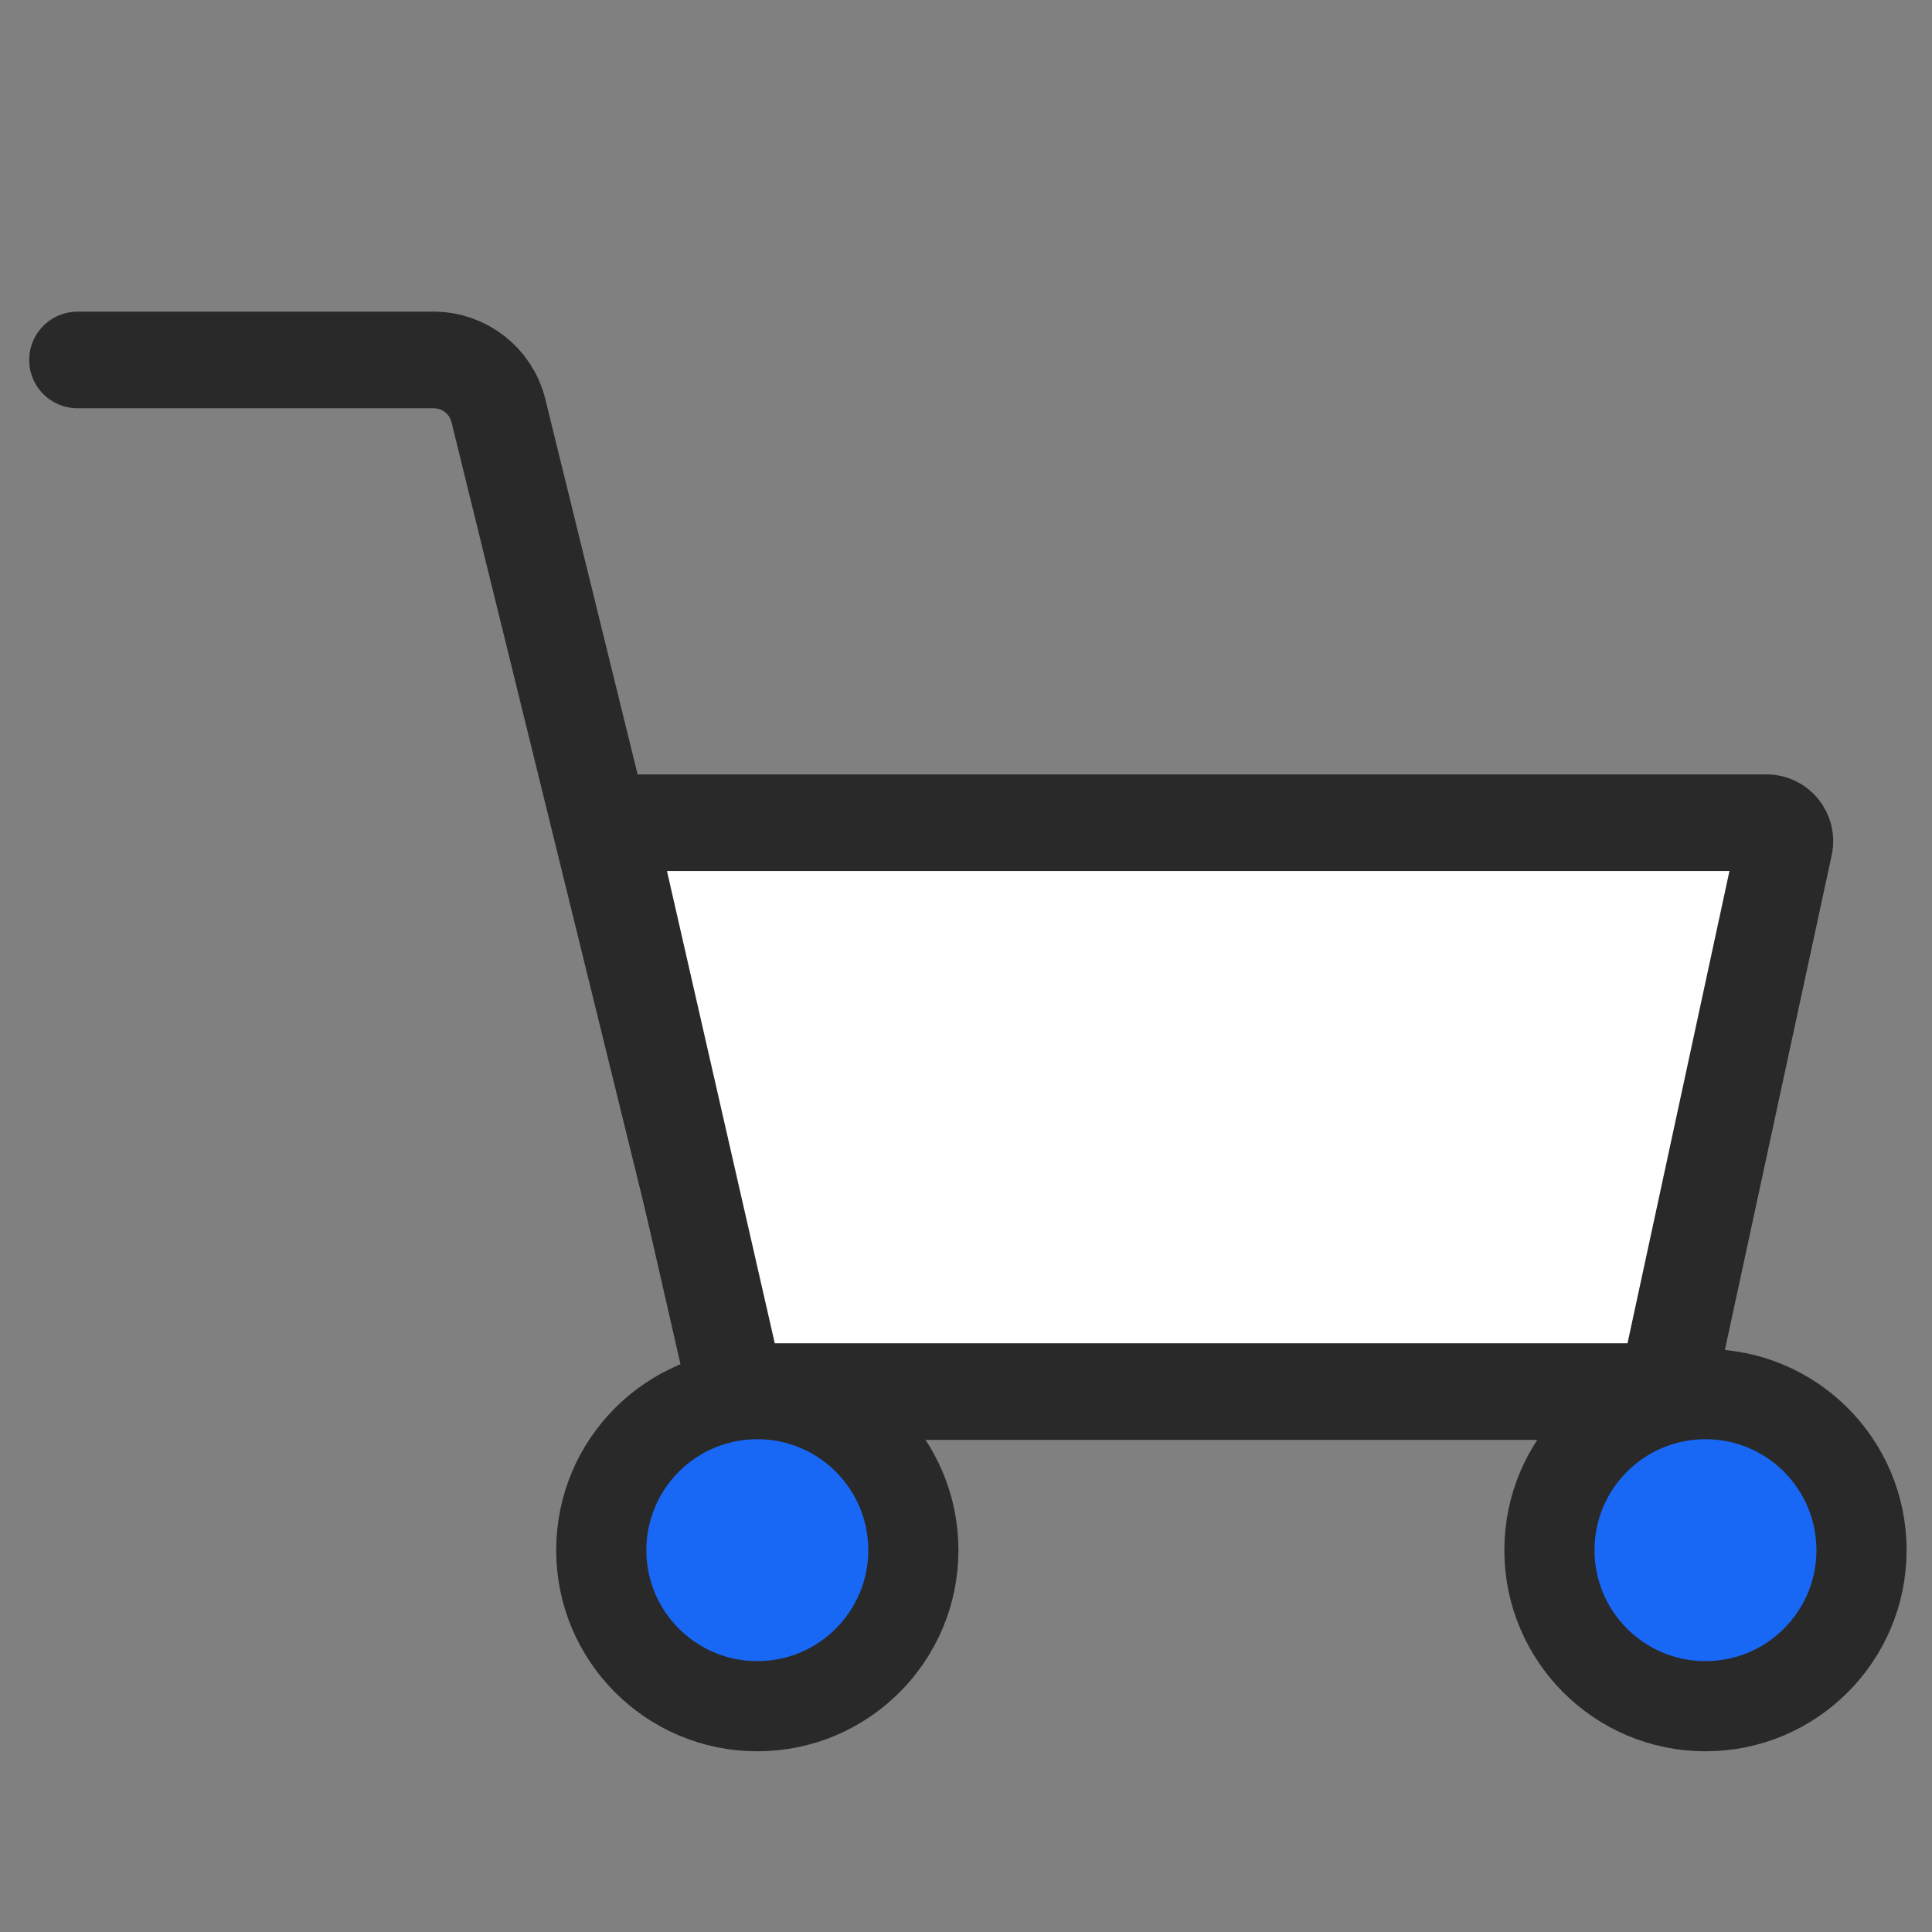
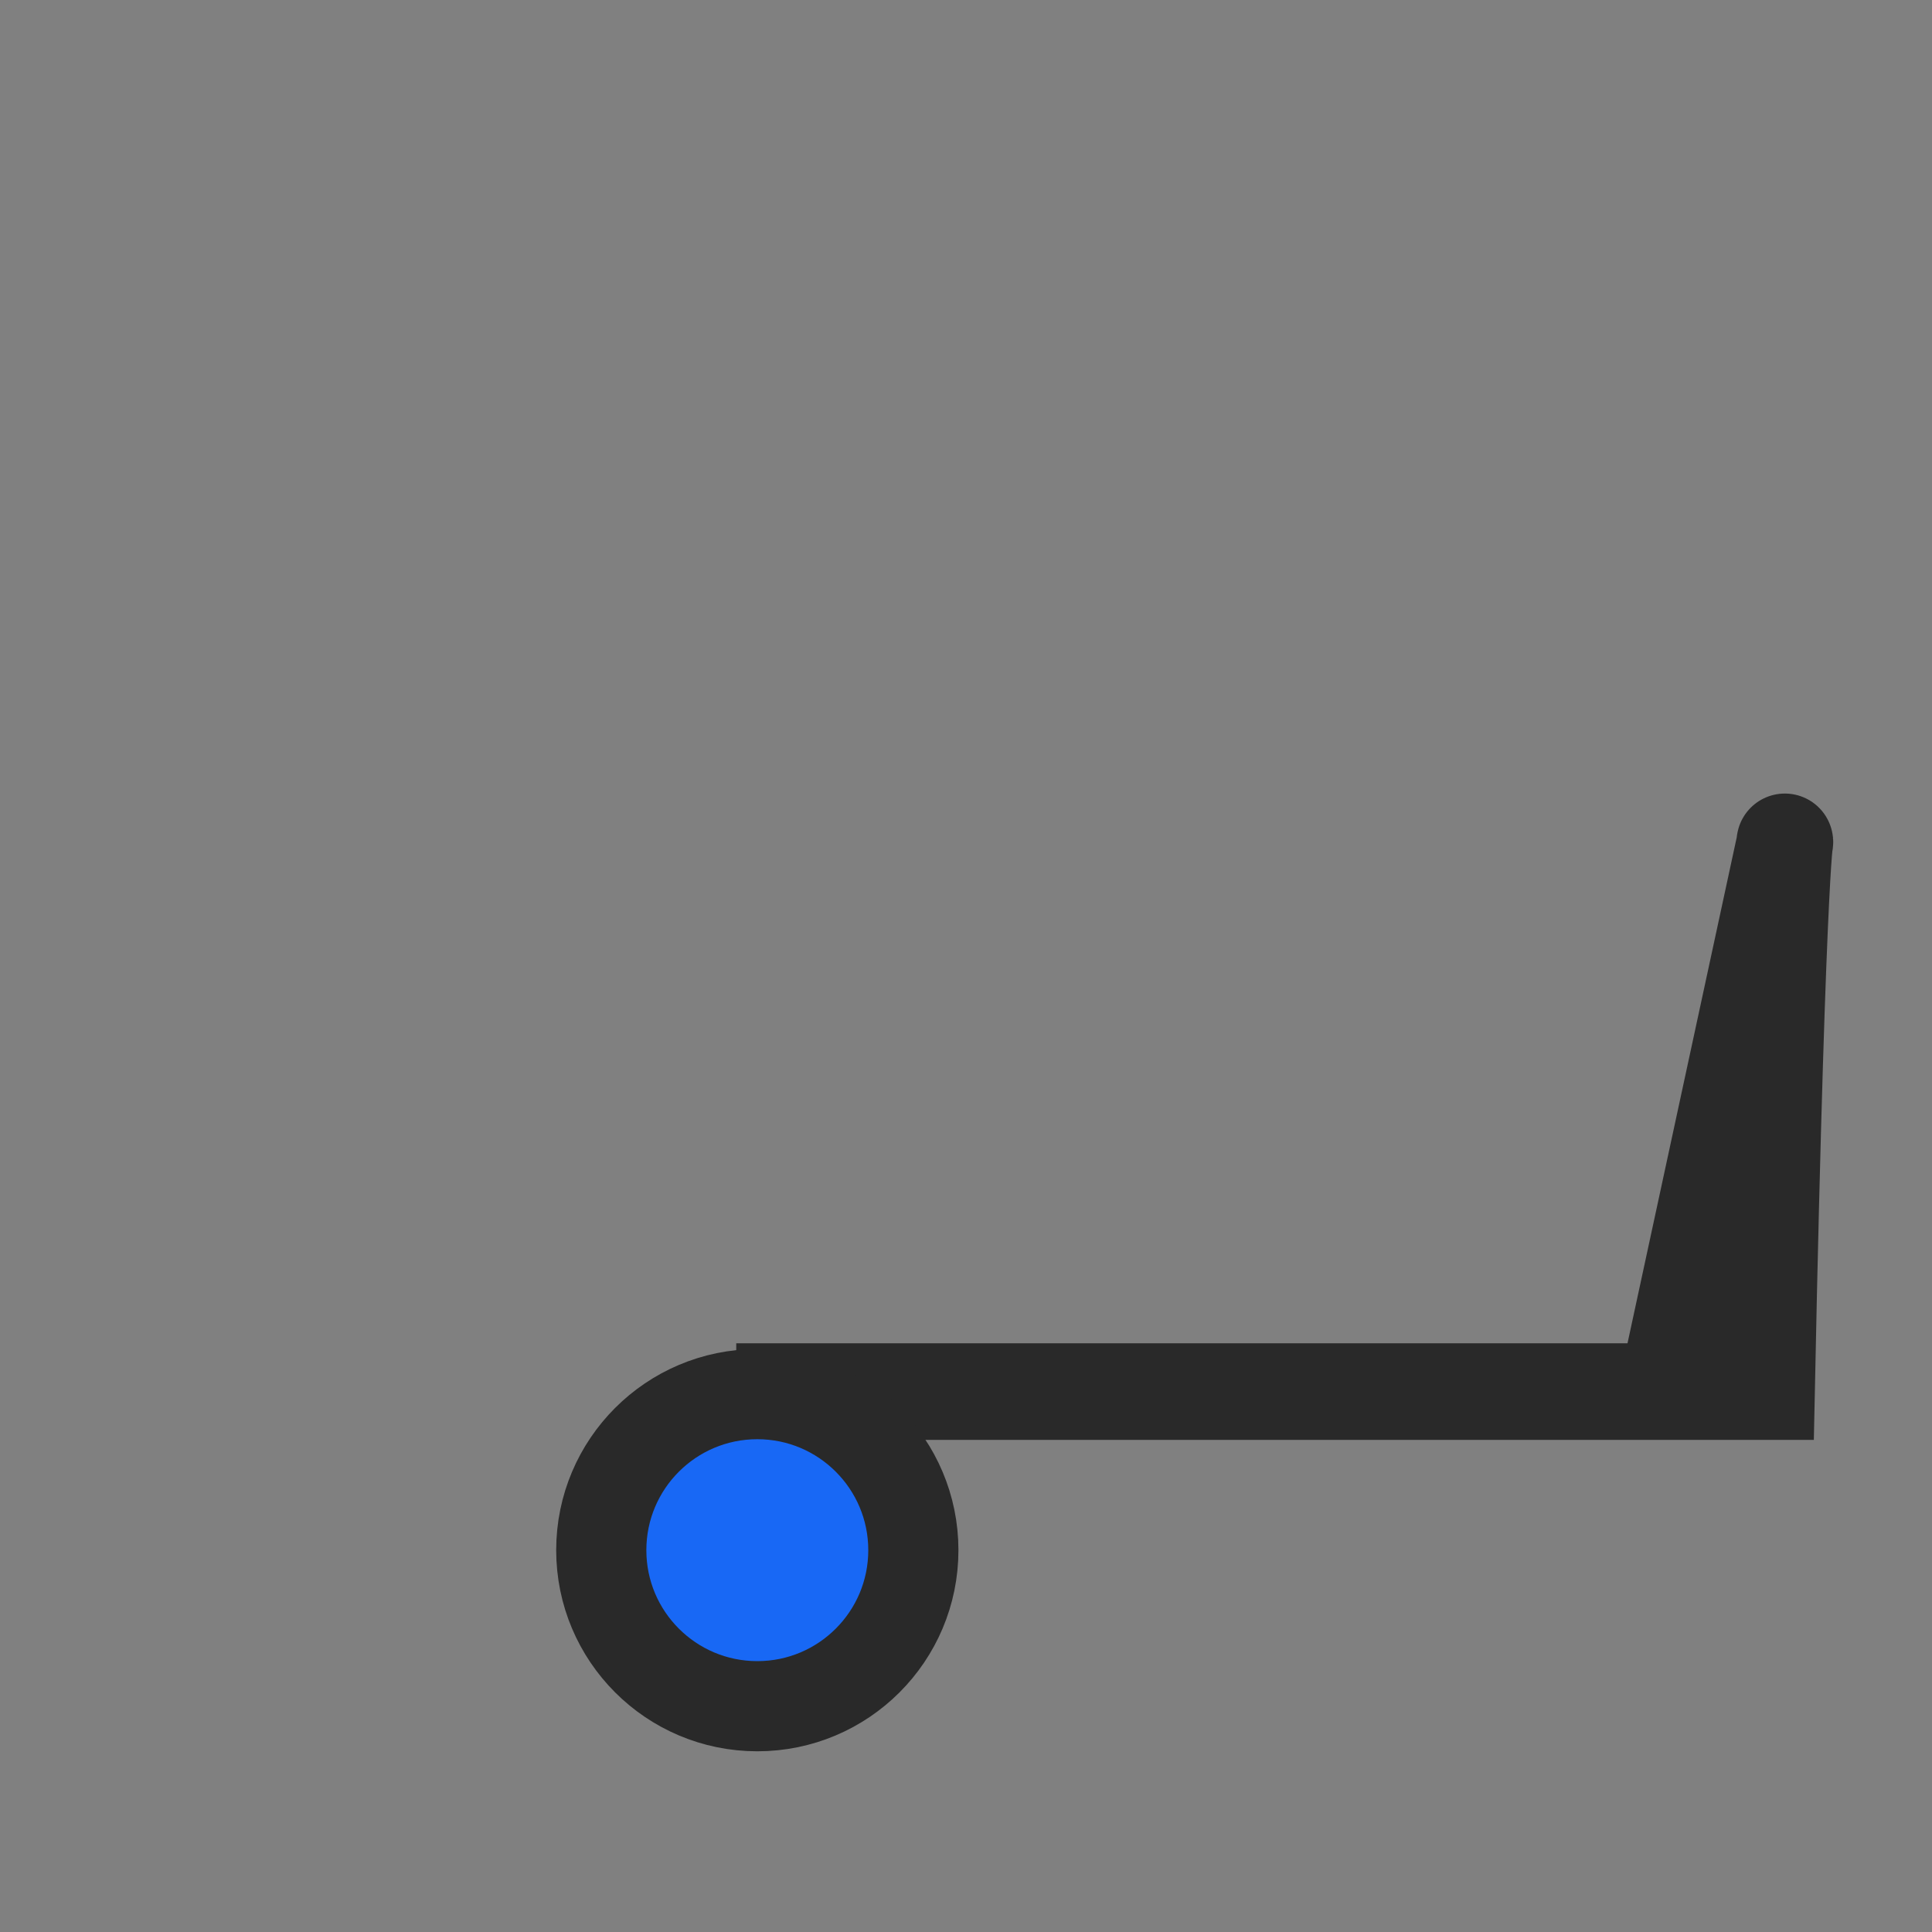
<svg xmlns="http://www.w3.org/2000/svg" width="60" height="60" viewBox="0 0 60 60" fill="none">
  <rect x="0" y="0" width="60" height="60" fill="#808080" stroke="none" />
-   <path d="M2.407 11.179H13.467C14.421 11.179 15.251 11.829 15.479 12.755L23.232 44.279" stroke="#292929" stroke-width="3" stroke-linecap="round" />
-   <path d="M22.865 43.216L18.832 25.549H54.861C55.225 25.549 55.496 25.886 55.419 26.241L51.852 42.765C51.795 43.028 51.563 43.216 51.294 43.216H22.865Z" fill="white" stroke="#292929" stroke-width="3" />
+   <path d="M22.865 43.216H54.861C55.225 25.549 55.496 25.886 55.419 26.241L51.852 42.765C51.795 43.028 51.563 43.216 51.294 43.216H22.865Z" fill="white" stroke="#292929" stroke-width="3" />
  <circle cx="23.519" cy="48.142" r="4.846" fill="#1868F5" stroke="#292929" stroke-width="2.8" />
-   <circle cx="52.965" cy="48.142" r="4.846" fill="#1868F5" stroke="#292929" stroke-width="2.8" />
</svg>